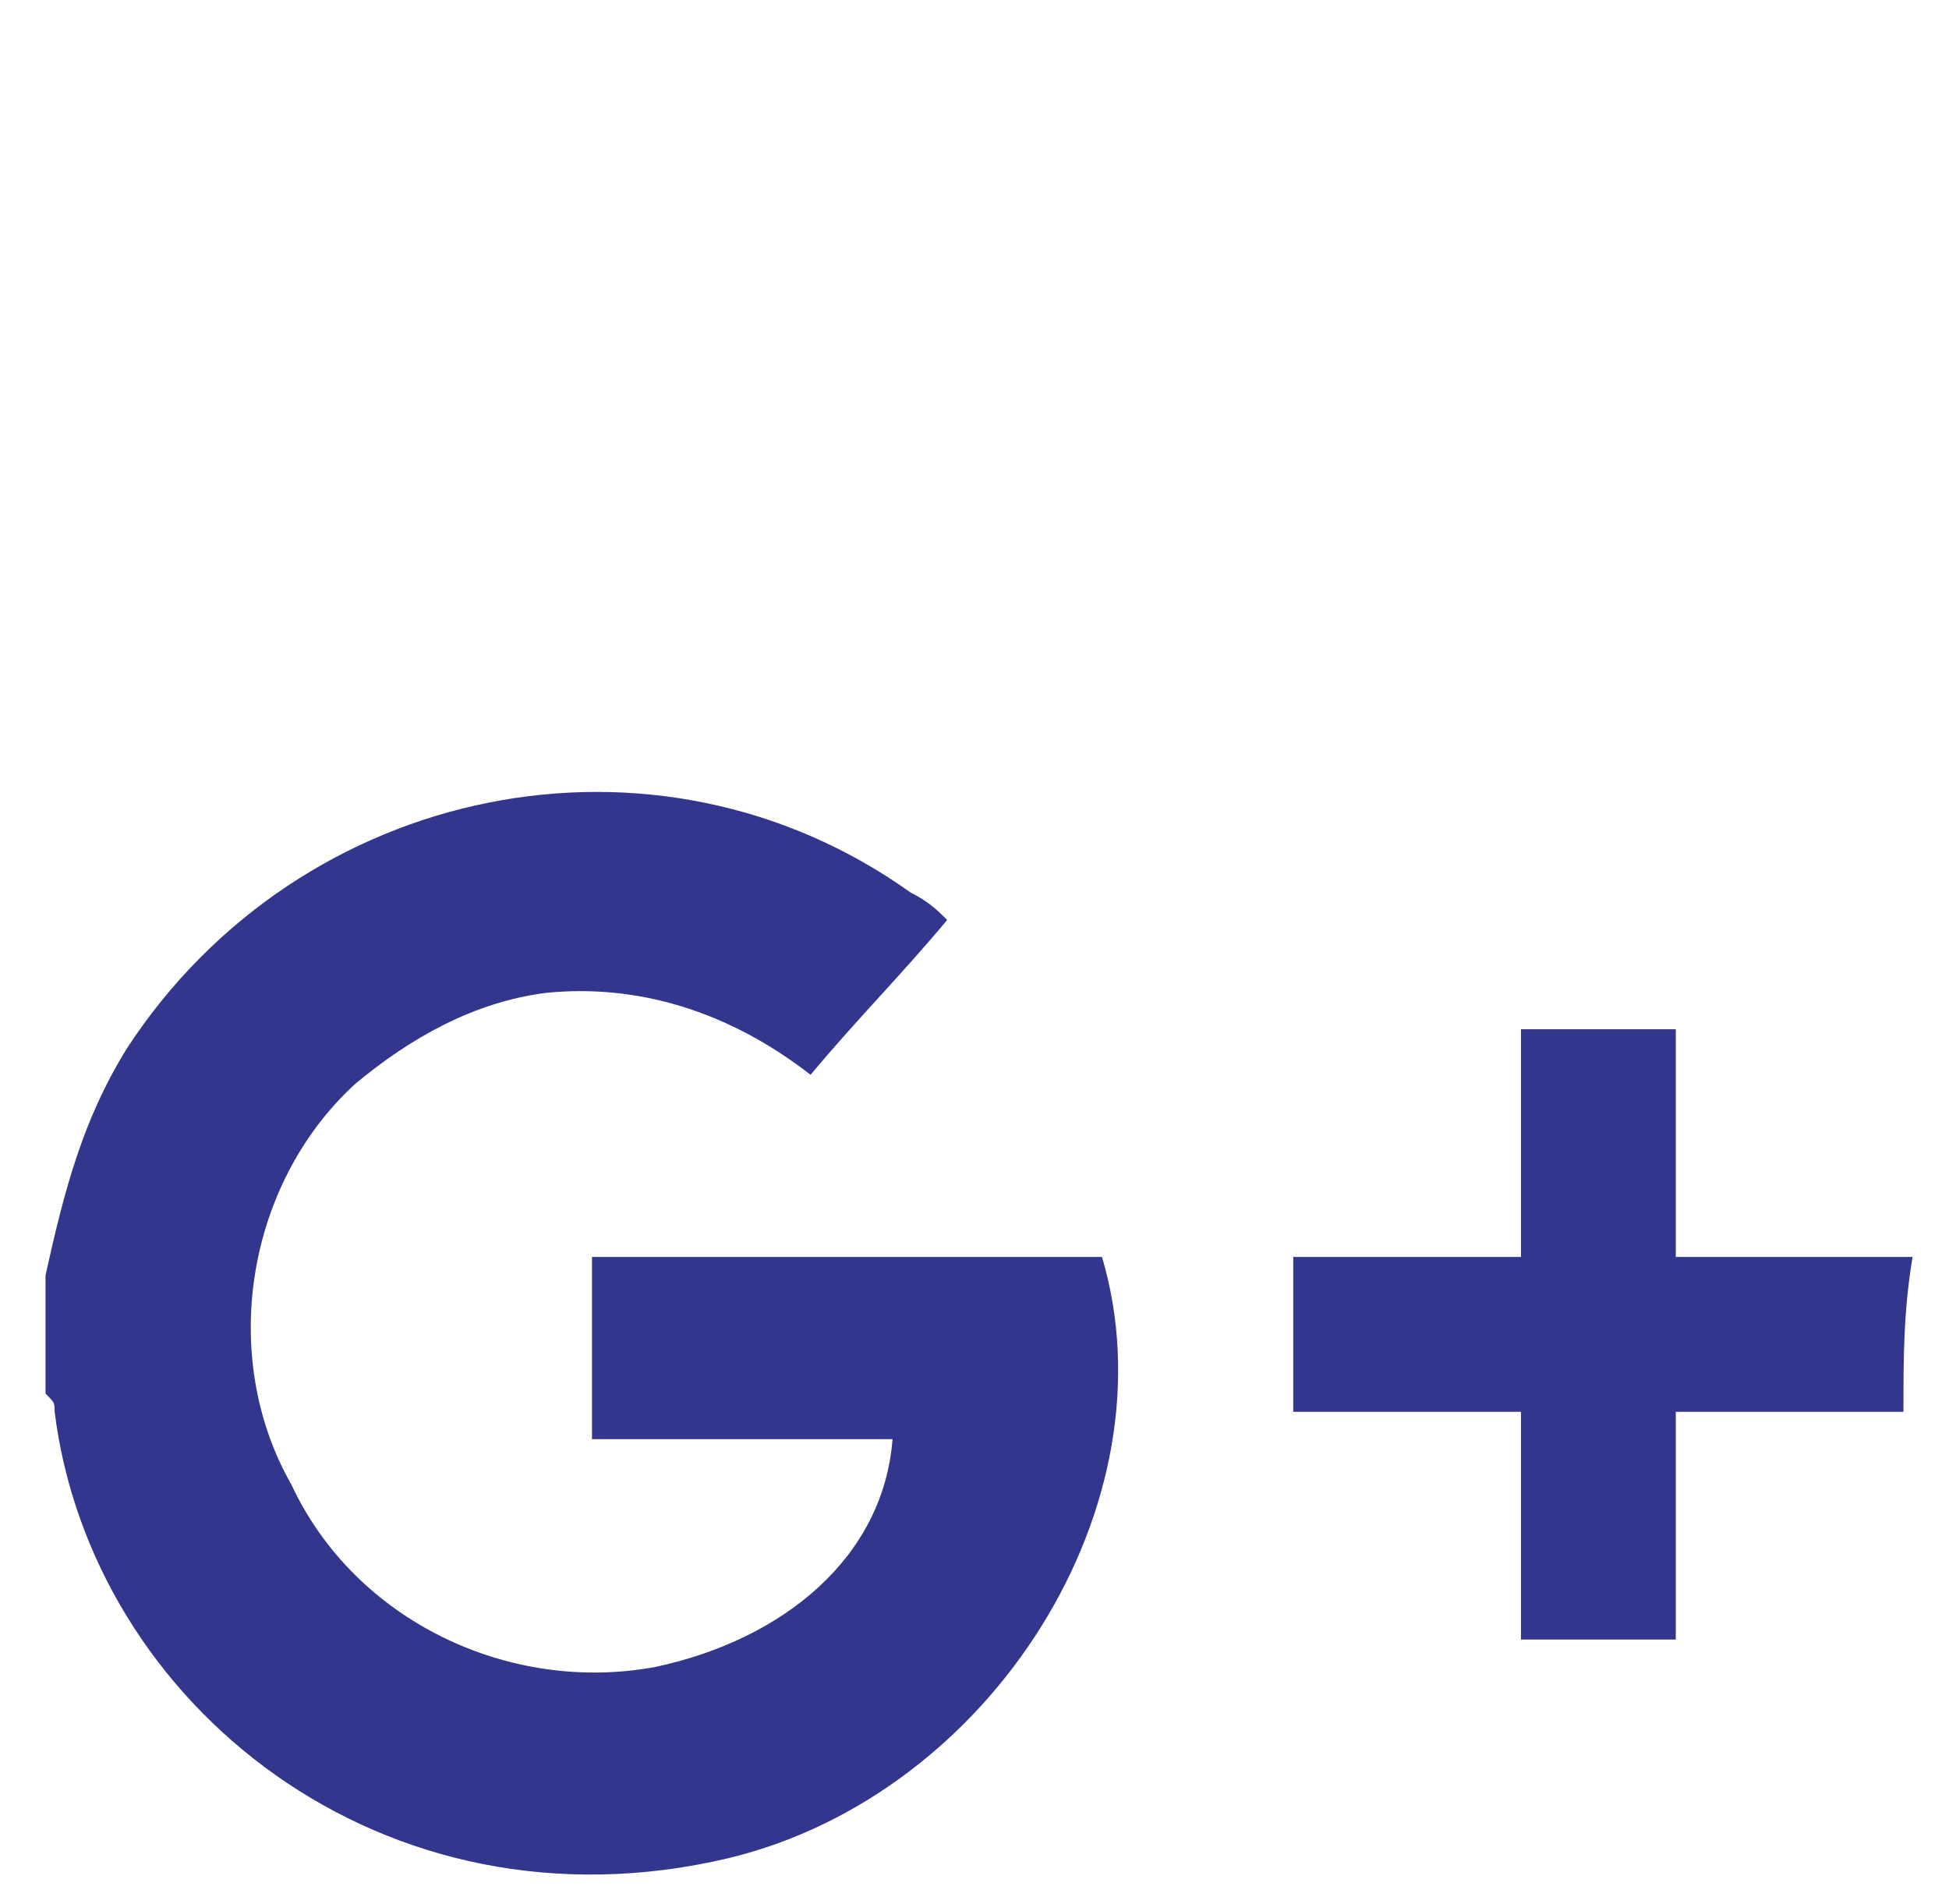
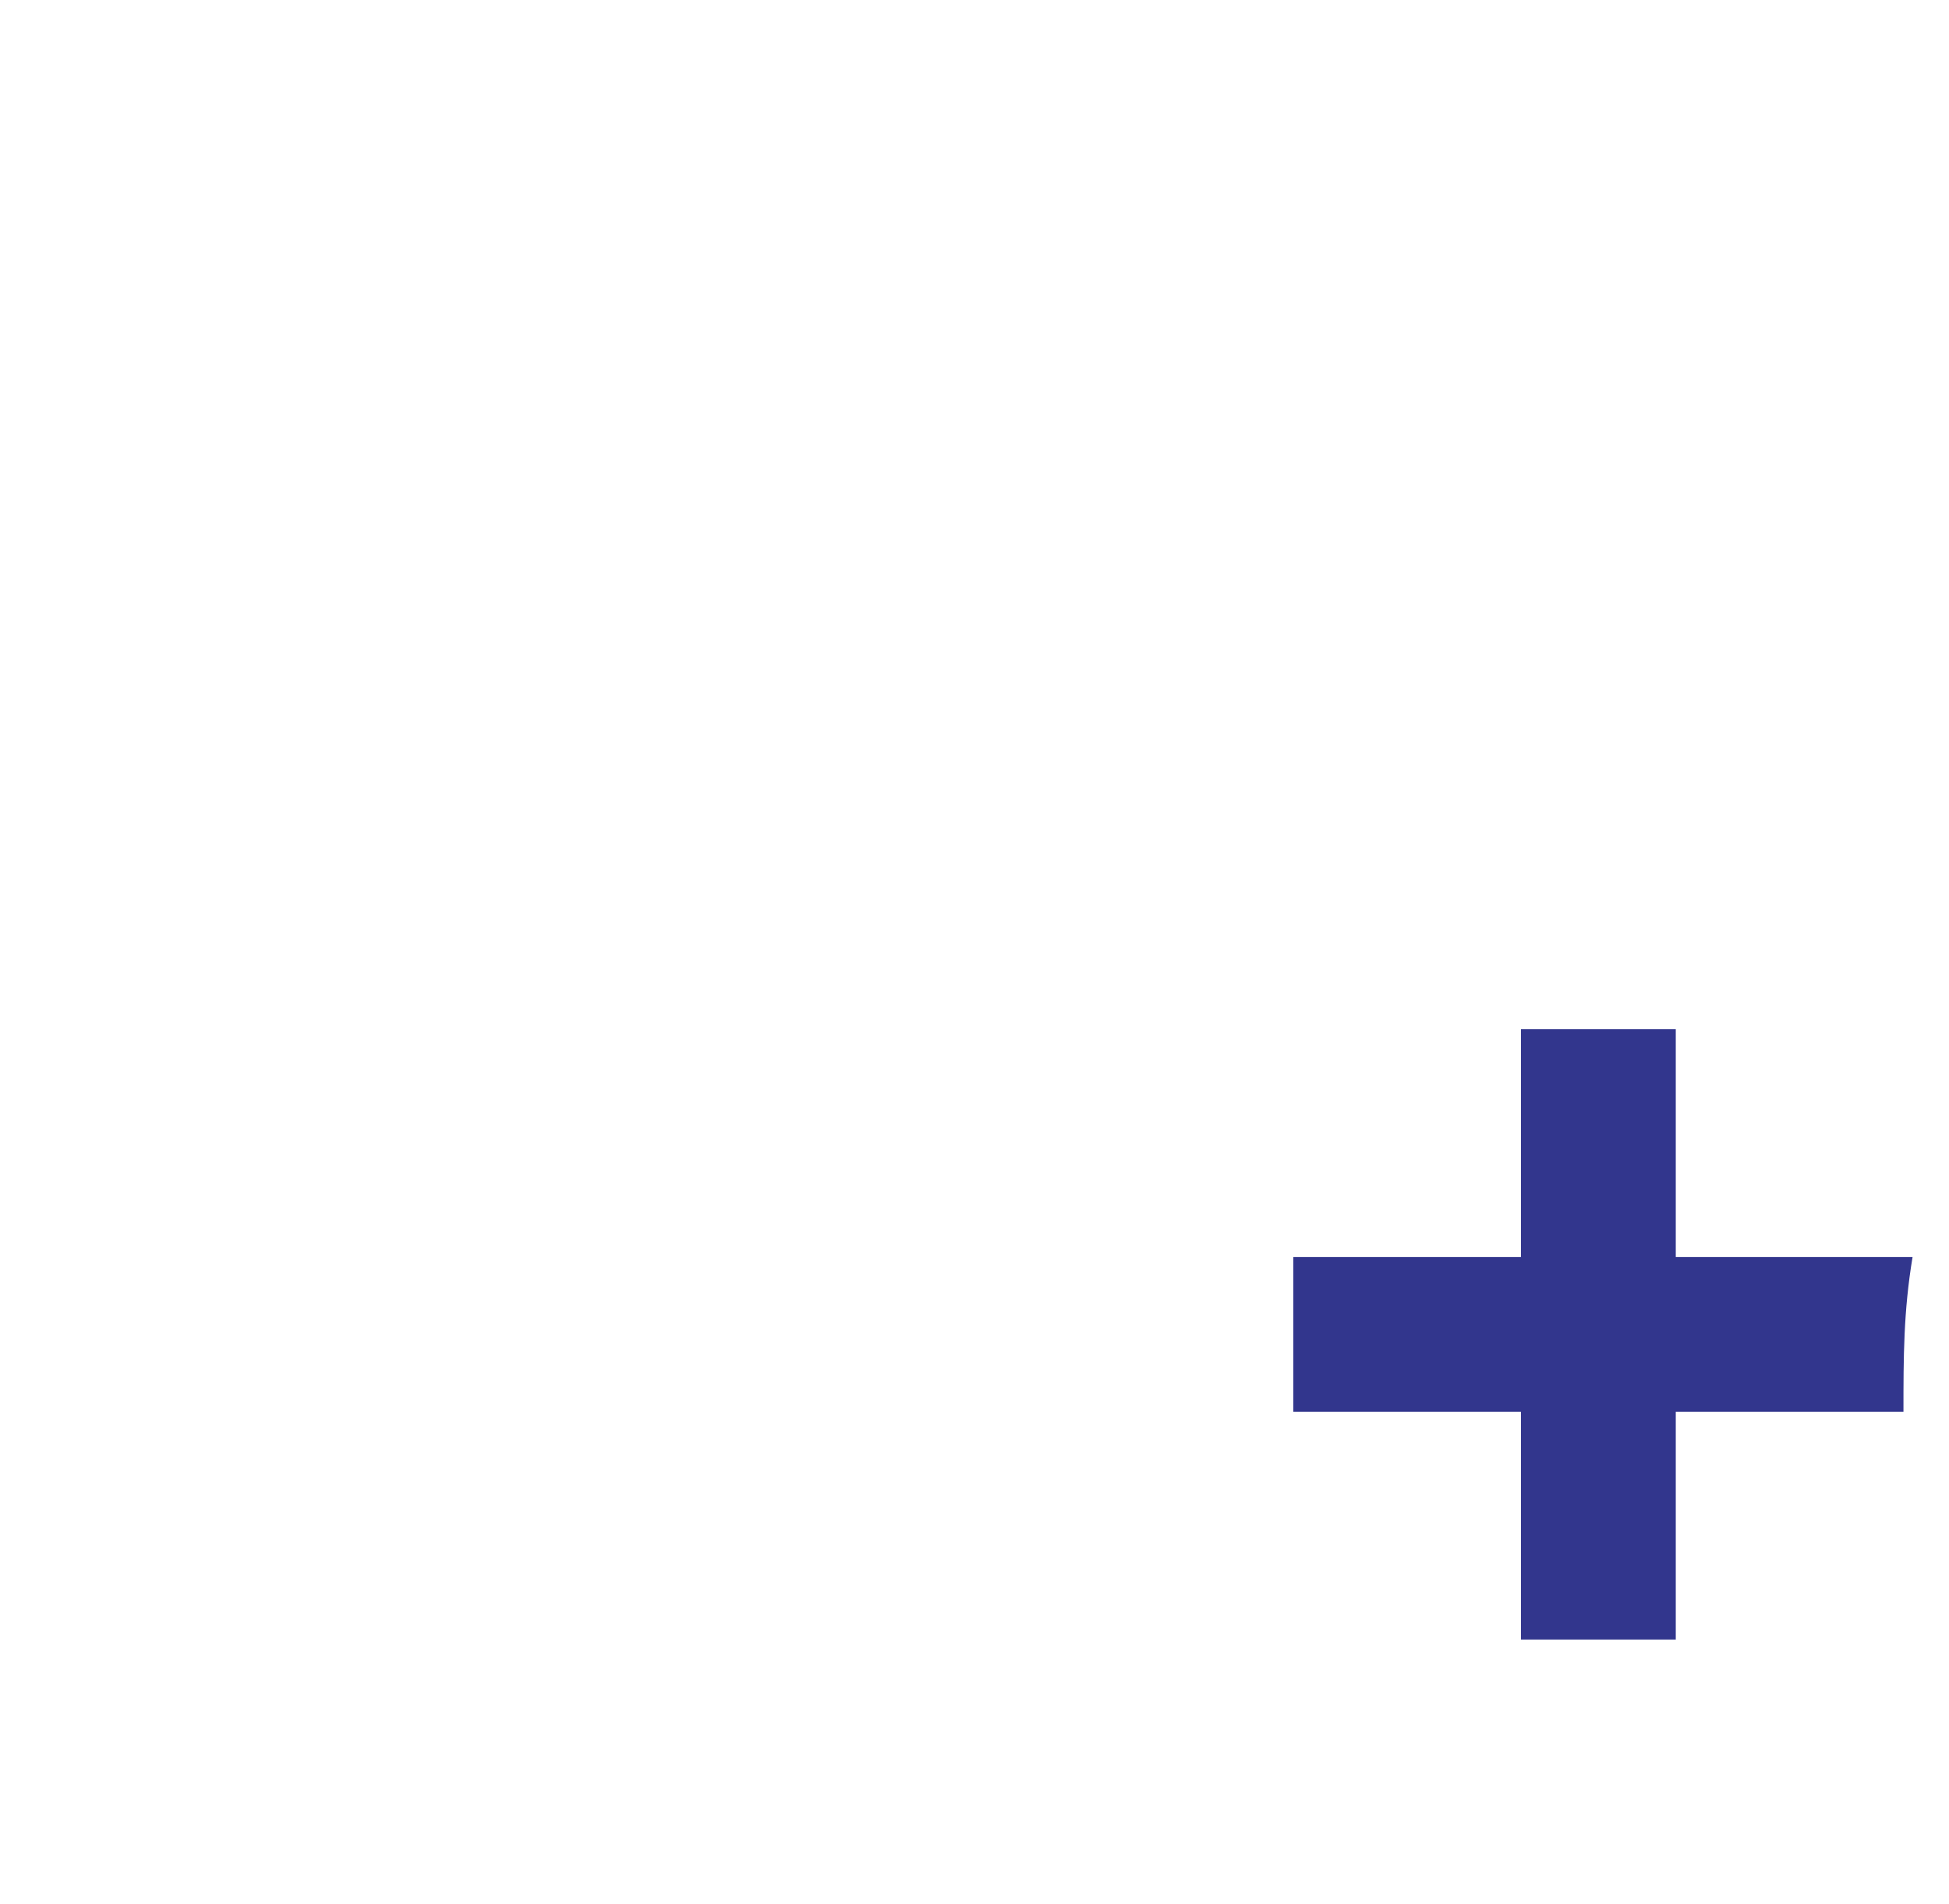
<svg xmlns="http://www.w3.org/2000/svg" version="1.1" id="Layer_1" x="0px" y="0px" viewBox="0 0 21.4 20.9" style="enable-background:new 0 0 21.4 20.9;" xml:space="preserve">
  <style type="text/css">
	.st0{fill:#32368D;}
</style>
  <title>youtube</title>
  <g>
-     <path class="st0" d="M0.5,14c0.2-0.9,0.4-1.7,0.9-2.5C3.3,8.6,7.2,7.8,10,9.8c0.2,0.1,0.3,0.2,0.4,0.3c-0.5,0.6-1,1.1-1.5,1.7   C8,11.1,7,10.8,6,10.9c-0.8,0.1-1.5,0.5-2.1,1c-1.2,1.1-1.5,3-0.7,4.4c0.7,1.5,2.4,2.3,4,2c1.4-0.3,2.5-1.2,2.6-2.5   c-1.1,0-2.2,0-3.3,0c0-0.7,0-1.4,0-2c1.9,0,3.7,0,5.6,0c0.8,2.7-1.2,5.9-4.1,6.6c-3.8,0.9-7-1.7-7.4-4.9c0-0.1,0-0.1-0.1-0.2   C0.5,14.9,0.5,14.4,0.5,14z" />
    <path class="st0" d="M20.9,15.5c-0.8,0-1.7,0-2.5,0c0,0.9,0,1.7,0,2.5c-0.6,0-1.1,0-1.7,0c0-0.8,0-1.6,0-2.5c-0.9,0-1.7,0-2.5,0   c0-0.6,0-1.1,0-1.7c0.8,0,1.6,0,2.5,0c0-0.9,0-1.7,0-2.5c0.6,0,1.1,0,1.7,0c0,0.8,0,1.6,0,2.5c0.9,0,1.7,0,2.6,0   C20.9,14.4,20.9,14.9,20.9,15.5z" />
  </g>
</svg>